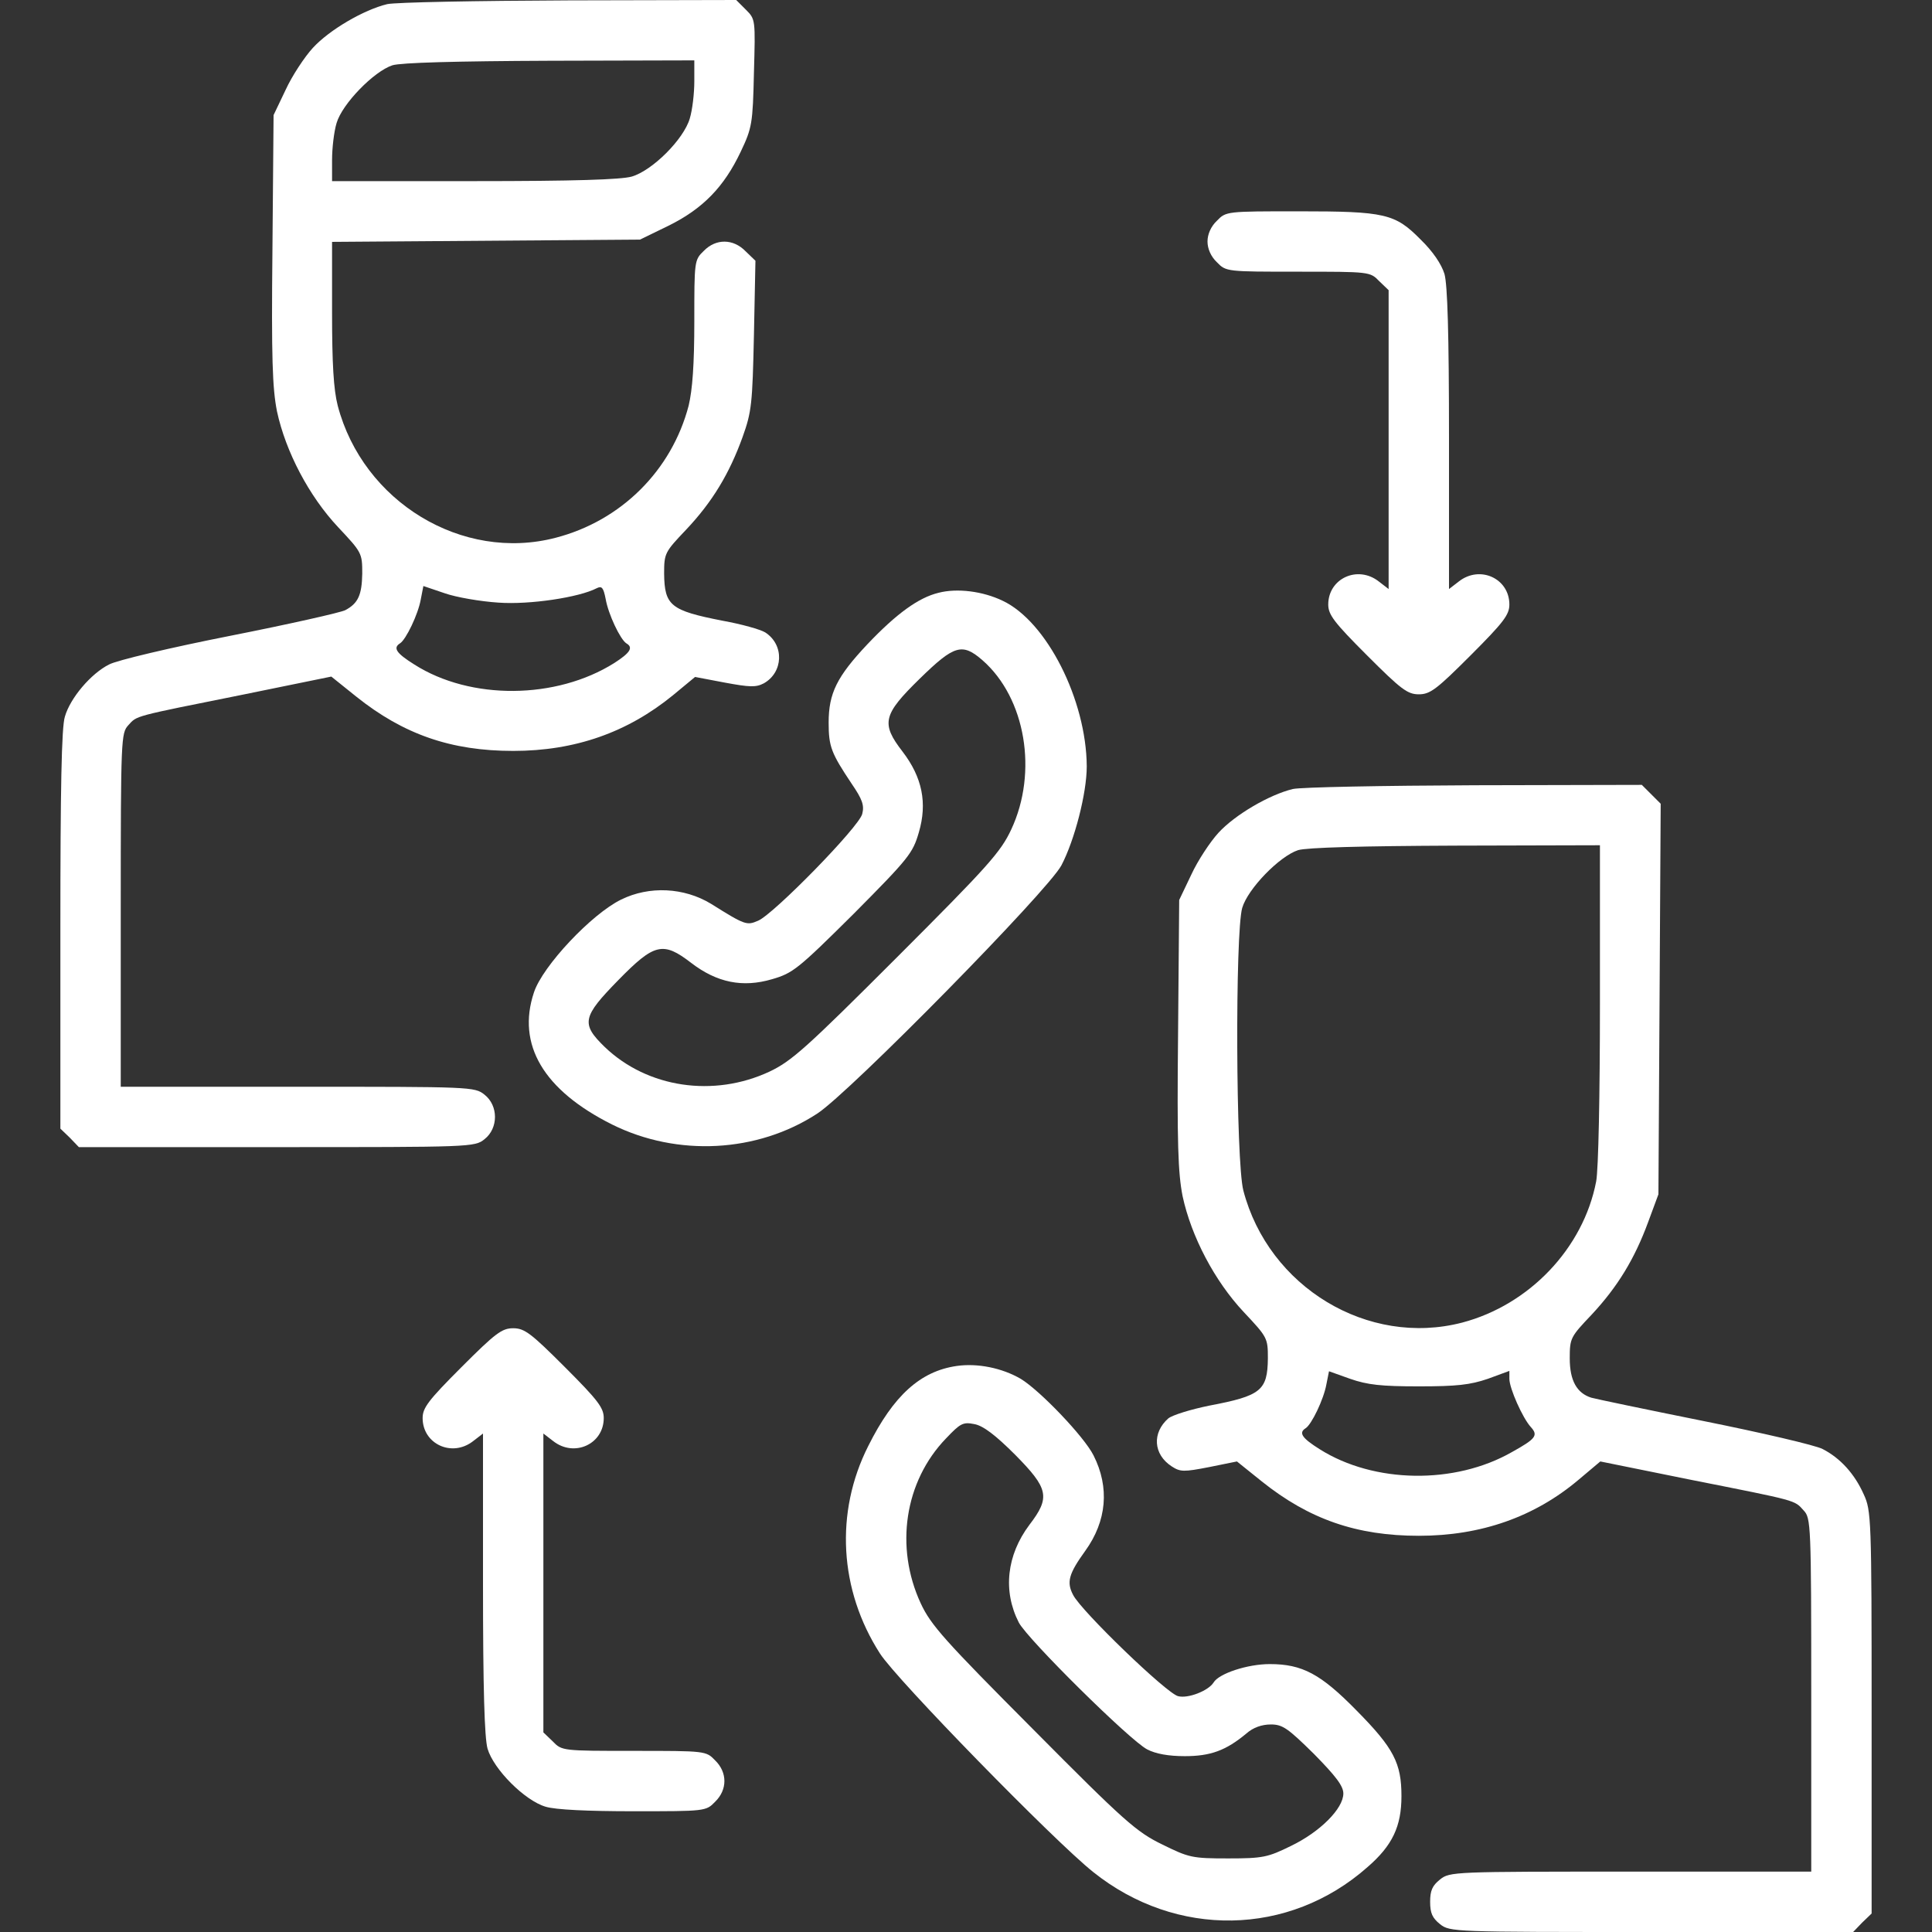
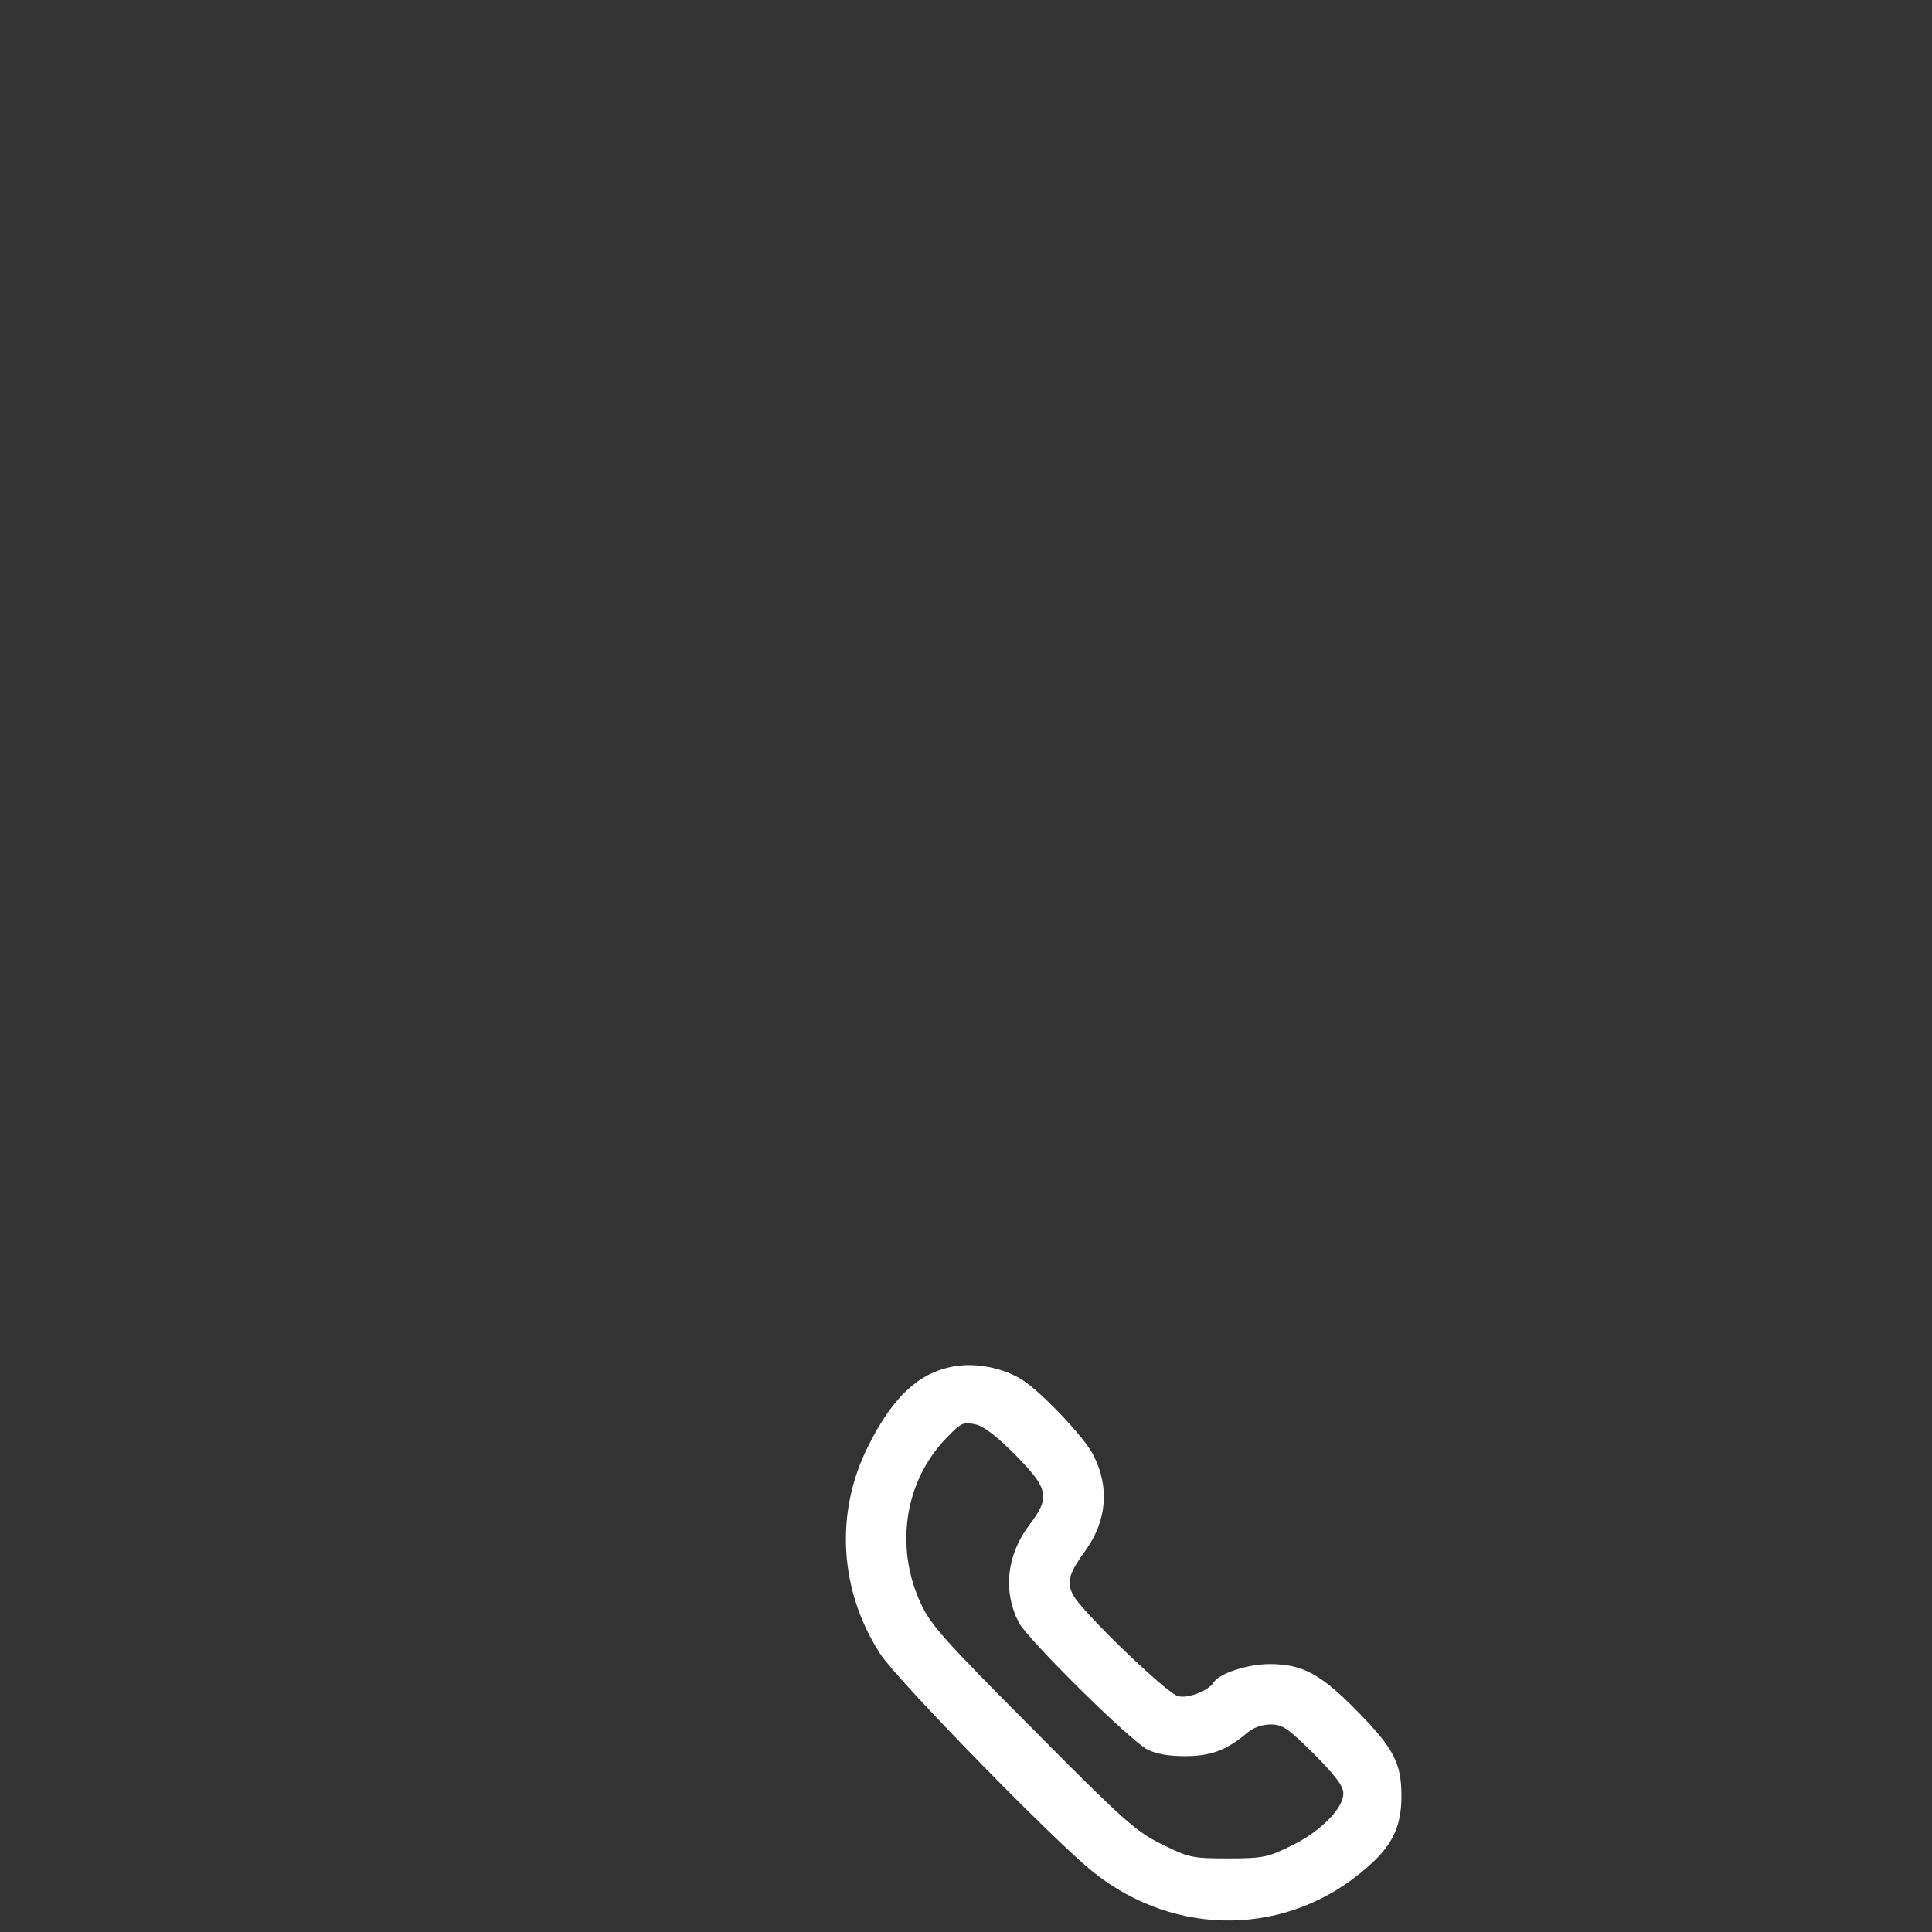
<svg xmlns="http://www.w3.org/2000/svg" version="1.0" width="512pt" height="512pt" viewBox="0 0 512 512" preserveAspectRatio="xMidYMid meet">
  <rect x="0" y="0" width="512" height="512" fill="#333333" stroke="none" />
  <g transform="translate(0,512) scale(0.1,-0.1)" fill="#fff" stroke="none">
-     <path d="M1026 5109 c-62 -15 -153 -68 -197 -116 -22 -24 -55 -74 -72 -111 l-32 -67 -3 -355 c-3 -291 0 -369 12 -430 23 -107 85 -225 162 -307 63 -67 64 -69 64 -123 -1 -57 -11 -79 -45 -97 -11 -6 -148 -37 -305 -68 -157 -31 -301 -65 -321 -76 -48 -24 -103 -89 -117 -138 -9 -27 -12 -194 -12 -565 l0 -527 25 -24 24 -25 524 0 c515 0 525 0 551 21 37 29 37 89 0 118 -26 21 -36 21 -495 21 l-469 0 0 468 c0 457 1 469 20 490 24 26 9 22 303 81 l235 48 66 -53 c125 -100 251 -144 416 -144 164 0 303 49 424 148 l58 48 79 -15 c65 -12 82 -13 103 -2 52 29 55 102 4 135 -13 8 -63 22 -113 31 -138 27 -154 40 -155 125 0 54 2 57 58 116 70 74 115 149 150 246 24 67 26 88 30 270 l4 197 -26 25 c-33 34 -79 34 -111 1 -25 -24 -25 -27 -25 -187 0 -115 -5 -181 -15 -223 -45 -172 -179 -305 -352 -350 -248 -65 -511 95 -578 350 -11 43 -15 111 -15 247 l0 187 408 3 408 3 76 37 c91 45 147 103 191 196 30 63 32 75 35 209 4 141 4 142 -21 167 l-26 26 -443 -1 c-244 -1 -460 -5 -482 -10z m814 -205 c0 -31 -5 -75 -12 -98 -16 -55 -99 -138 -154 -154 -29 -8 -151 -12 -418 -12 l-376 0 0 56 c0 31 5 75 12 98 15 51 99 137 148 153 23 7 169 11 418 12 l382 1 0 -56z m-519 -1381 c83 -6 214 14 260 38 14 7 18 2 24 -28 7 -41 39 -108 55 -118 19 -11 10 -25 -32 -52 -154 -97 -381 -99 -530 -4 -48 30 -57 44 -38 56 16 10 48 77 55 116 l7 36 56 -19 c31 -11 96 -22 143 -25z" />
-     <path d="M3225 4535 c-16 -15 -25 -36 -25 -55 0 -19 9 -40 25 -55 24 -25 26 -25 215 -25 189 0 191 0 215 -25 l25 -24 0 -396 0 -396 -26 20 c-56 44 -134 8 -134 -61 0 -27 15 -47 103 -135 90 -90 107 -103 137 -103 30 0 47 13 137 103 88 88 103 108 103 135 0 69 -78 105 -134 61 l-26 -20 0 397 c0 282 -4 409 -12 438 -8 26 -31 60 -63 91 -68 69 -94 75 -324 75 -190 0 -192 0 -216 -25z" />
-     <path d="M2487 3549 c-53 -13 -111 -55 -188 -136 -81 -86 -103 -130 -103 -208 0 -64 7 -81 61 -162 28 -41 34 -57 28 -80 -8 -34 -235 -266 -276 -283 -30 -13 -34 -12 -125 45 -71 43 -163 48 -238 11 -78 -38 -208 -176 -231 -246 -46 -138 25 -259 207 -350 173 -86 385 -75 544 29 86 56 612 591 647 658 35 67 67 191 67 262 -1 176 -106 384 -223 439 -52 25 -120 34 -170 21z m117 -179 c114 -100 147 -296 76 -448 -28 -60 -61 -97 -303 -339 -241 -241 -279 -275 -338 -303 -148 -69 -323 -43 -436 65 -64 62 -60 80 36 178 95 97 118 103 193 45 68 -52 136 -66 214 -43 55 16 68 26 216 173 147 148 157 161 173 216 23 78 9 146 -43 214 -58 75 -52 98 45 193 92 90 113 96 167 49z" />
-     <path d="M3426 3029 c-62 -15 -153 -68 -197 -116 -22 -24 -55 -74 -72 -111 l-32 -67 -3 -355 c-3 -291 0 -369 12 -430 23 -107 85 -225 162 -307 63 -67 64 -69 64 -123 -1 -85 -18 -99 -155 -125 -49 -10 -98 -25 -109 -34 -43 -38 -40 -95 9 -127 23 -15 32 -15 99 -2 l74 15 66 -53 c125 -100 251 -144 416 -144 165 0 307 50 424 149 l57 48 242 -49 c282 -56 272 -53 297 -81 19 -20 20 -37 20 -489 l0 -468 -479 0 c-469 0 -479 0 -505 -21 -20 -16 -26 -29 -26 -59 0 -30 6 -43 26 -59 26 -21 36 -21 561 -21 l534 0 24 25 25 24 0 533 c0 515 -1 535 -21 578 -24 54 -62 96 -109 120 -19 10 -161 43 -315 74 -154 31 -288 59 -298 62 -38 12 -57 45 -57 104 0 54 2 57 58 116 69 74 114 148 150 246 l27 73 3 517 3 518 -25 25 -25 25 -443 -1 c-244 -1 -460 -5 -482 -10z m814 -568 c0 -243 -4 -441 -10 -472 -34 -177 -177 -327 -355 -374 -250 -65 -513 94 -580 350 -20 77 -22 683 -3 749 15 51 99 137 148 153 23 7 169 11 418 12 l382 1 0 -419z m-480 -1015 c101 0 136 4 183 20 l57 21 0 -21 c0 -25 35 -104 57 -128 20 -22 13 -31 -50 -66 -152 -87 -366 -83 -509 7 -48 30 -57 44 -38 56 16 10 48 77 55 116 l7 35 56 -20 c46 -16 82 -20 182 -20z" />
-     <path d="M1223 1497 c-88 -88 -103 -108 -103 -135 0 -69 78 -105 134 -61 l26 20 0 -397 c0 -282 4 -409 12 -438 16 -55 99 -138 154 -154 26 -8 112 -12 233 -12 190 0 192 0 216 25 33 32 33 78 0 110 -24 25 -26 25 -215 25 -189 0 -191 0 -215 25 l-25 24 0 396 0 396 26 -20 c56 -44 134 -8 134 61 0 27 -15 47 -103 135 -90 90 -107 103 -137 103 -30 0 -47 -13 -137 -103z" />
    <path d="M2535 1500 c-96 -14 -167 -78 -234 -212 -89 -176 -77 -382 31 -550 44 -69 462 -497 565 -579 220 -176 519 -171 727 13 66 57 90 108 90 188 0 87 -20 127 -119 227 -95 97 -144 123 -230 123 -59 0 -135 -25 -149 -49 -14 -22 -68 -43 -94 -36 -30 7 -256 225 -278 268 -18 34 -12 56 32 117 57 79 65 168 22 253 -25 50 -142 172 -193 203 -50 29 -115 42 -170 34z m155 -235 c89 -90 94 -113 38 -186 -60 -80 -71 -175 -28 -259 24 -45 294 -312 340 -336 23 -12 57 -18 100 -18 68 0 109 15 163 60 18 16 41 24 65 24 31 0 45 -10 114 -78 58 -59 78 -85 78 -105 0 -40 -62 -102 -139 -139 -61 -30 -74 -33 -166 -33 -96 0 -104 2 -175 37 -68 33 -100 61 -342 305 -235 236 -271 276 -298 334 -69 149 -43 323 67 437 38 40 45 44 75 38 23 -4 56 -29 108 -81z" />
  </g>
</svg>